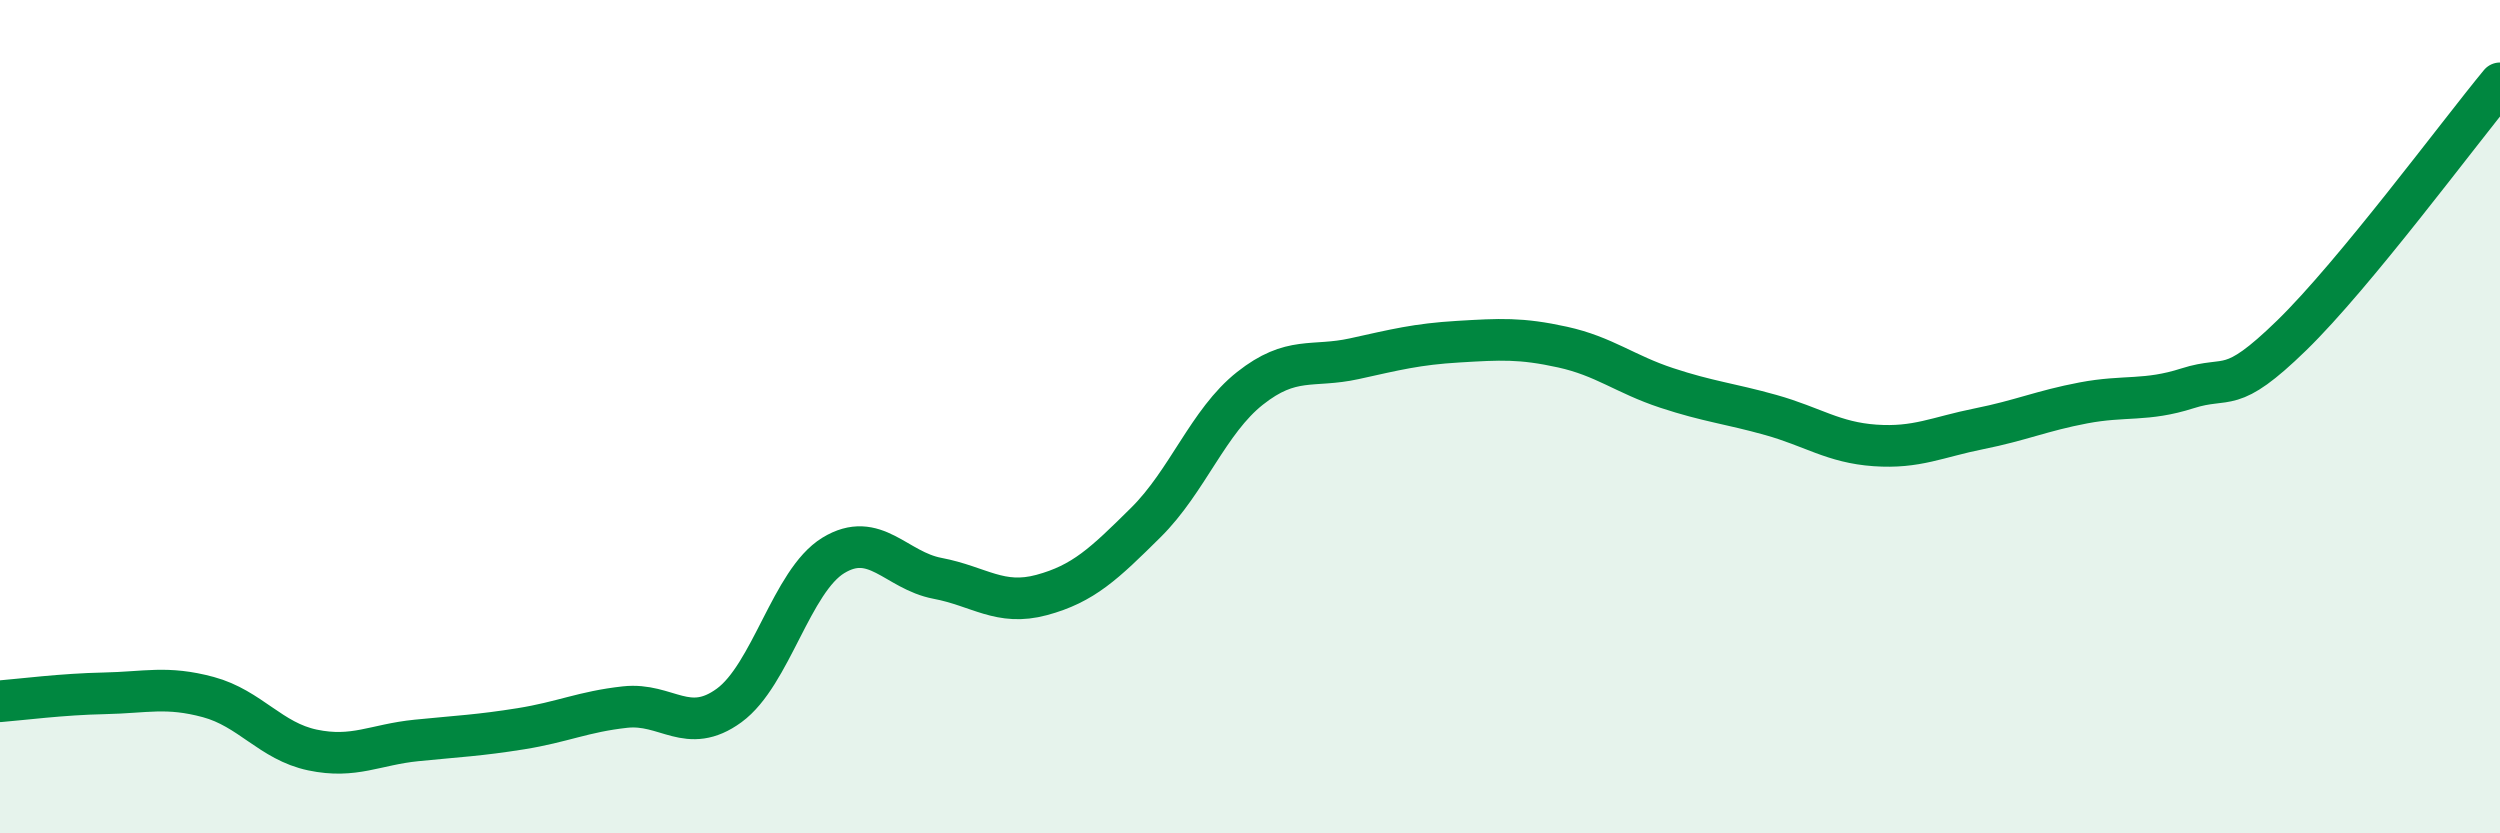
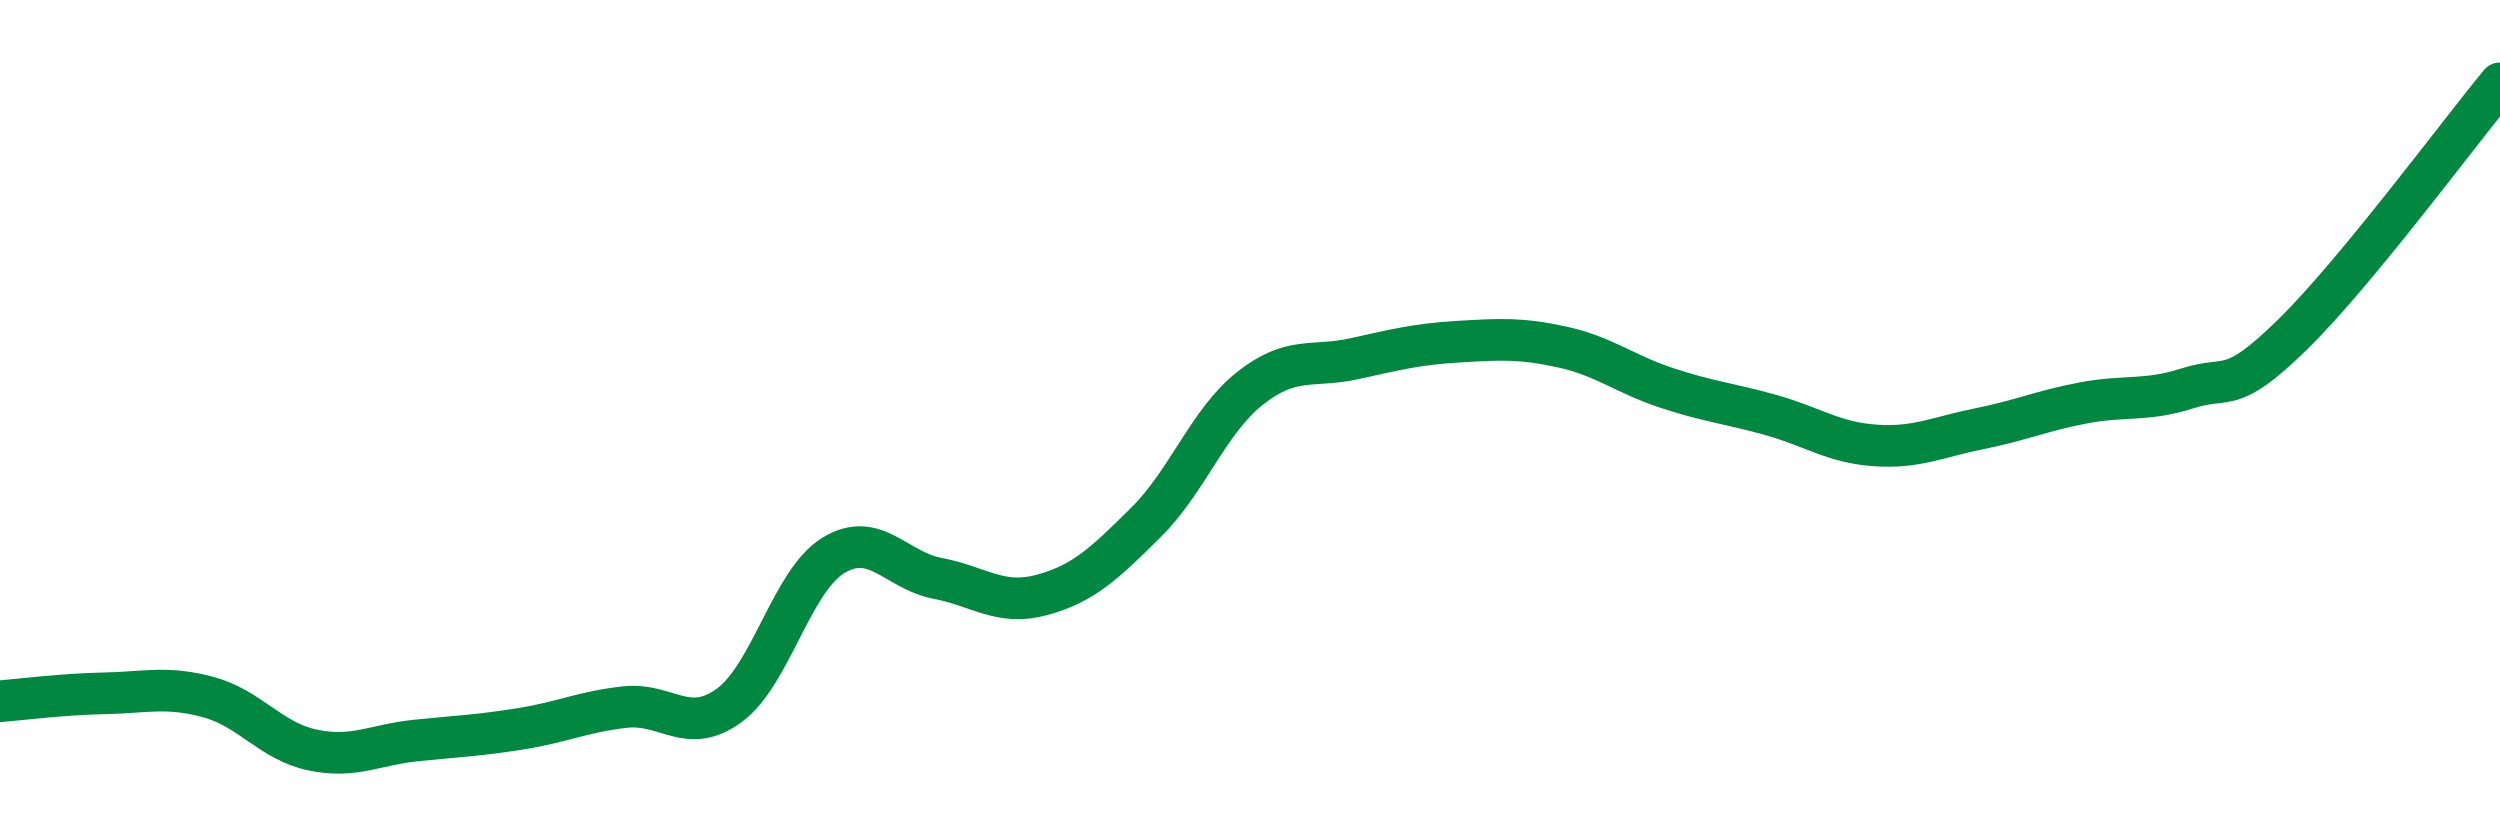
<svg xmlns="http://www.w3.org/2000/svg" width="60" height="20" viewBox="0 0 60 20">
-   <path d="M 0,16.83 C 0.5,16.79 1.5,16.66 2.5,16.64 C 3.5,16.62 4,16.46 5,16.73 C 6,17 6.5,17.79 7.5,18 C 8.5,18.21 9,17.87 10,17.77 C 11,17.67 11.5,17.65 12.5,17.49 C 13.5,17.33 14,17.08 15,16.97 C 16,16.86 16.5,17.66 17.5,16.93 C 18.5,16.2 19,13.94 20,13.33 C 21,12.72 21.5,13.69 22.5,13.88 C 23.5,14.07 24,14.55 25,14.28 C 26,14.01 26.5,13.53 27.5,12.54 C 28.5,11.55 29,10.11 30,9.32 C 31,8.53 31.5,8.83 32.5,8.61 C 33.5,8.39 34,8.26 35,8.2 C 36,8.14 36.5,8.11 37.5,8.33 C 38.5,8.55 39,8.98 40,9.31 C 41,9.64 41.5,9.68 42.5,9.96 C 43.5,10.24 44,10.62 45,10.69 C 46,10.76 46.5,10.49 47.5,10.29 C 48.5,10.09 49,9.86 50,9.67 C 51,9.48 51.5,9.64 52.5,9.32 C 53.5,9 53.5,9.51 55,8.05 C 56.5,6.59 59,3.21 60,2L60 20L0 20Z" fill="#008740" opacity="0.1" stroke-linecap="round" stroke-linejoin="round" />
  <path d="M 0,16.83 C 0.5,16.79 1.5,16.66 2.5,16.64 C 3.5,16.62 4,16.46 5,16.73 C 6,17 6.5,17.79 7.5,18 C 8.5,18.21 9,17.87 10,17.77 C 11,17.67 11.5,17.65 12.5,17.49 C 13.5,17.33 14,17.08 15,16.97 C 16,16.86 16.5,17.66 17.5,16.93 C 18.5,16.2 19,13.94 20,13.33 C 21,12.72 21.5,13.69 22.5,13.88 C 23.5,14.07 24,14.55 25,14.28 C 26,14.01 26.5,13.53 27.5,12.54 C 28.5,11.55 29,10.11 30,9.32 C 31,8.53 31.5,8.83 32.5,8.61 C 33.5,8.39 34,8.26 35,8.2 C 36,8.14 36.5,8.11 37.5,8.33 C 38.5,8.55 39,8.98 40,9.31 C 41,9.64 41.5,9.68 42.5,9.96 C 43.5,10.24 44,10.62 45,10.69 C 46,10.76 46.5,10.49 47.5,10.29 C 48.5,10.09 49,9.86 50,9.67 C 51,9.48 51.5,9.64 52.5,9.32 C 53.5,9 53.5,9.51 55,8.05 C 56.5,6.59 59,3.21 60,2" stroke="#008740" stroke-width="1" fill="none" stroke-linecap="round" stroke-linejoin="round" />
</svg>